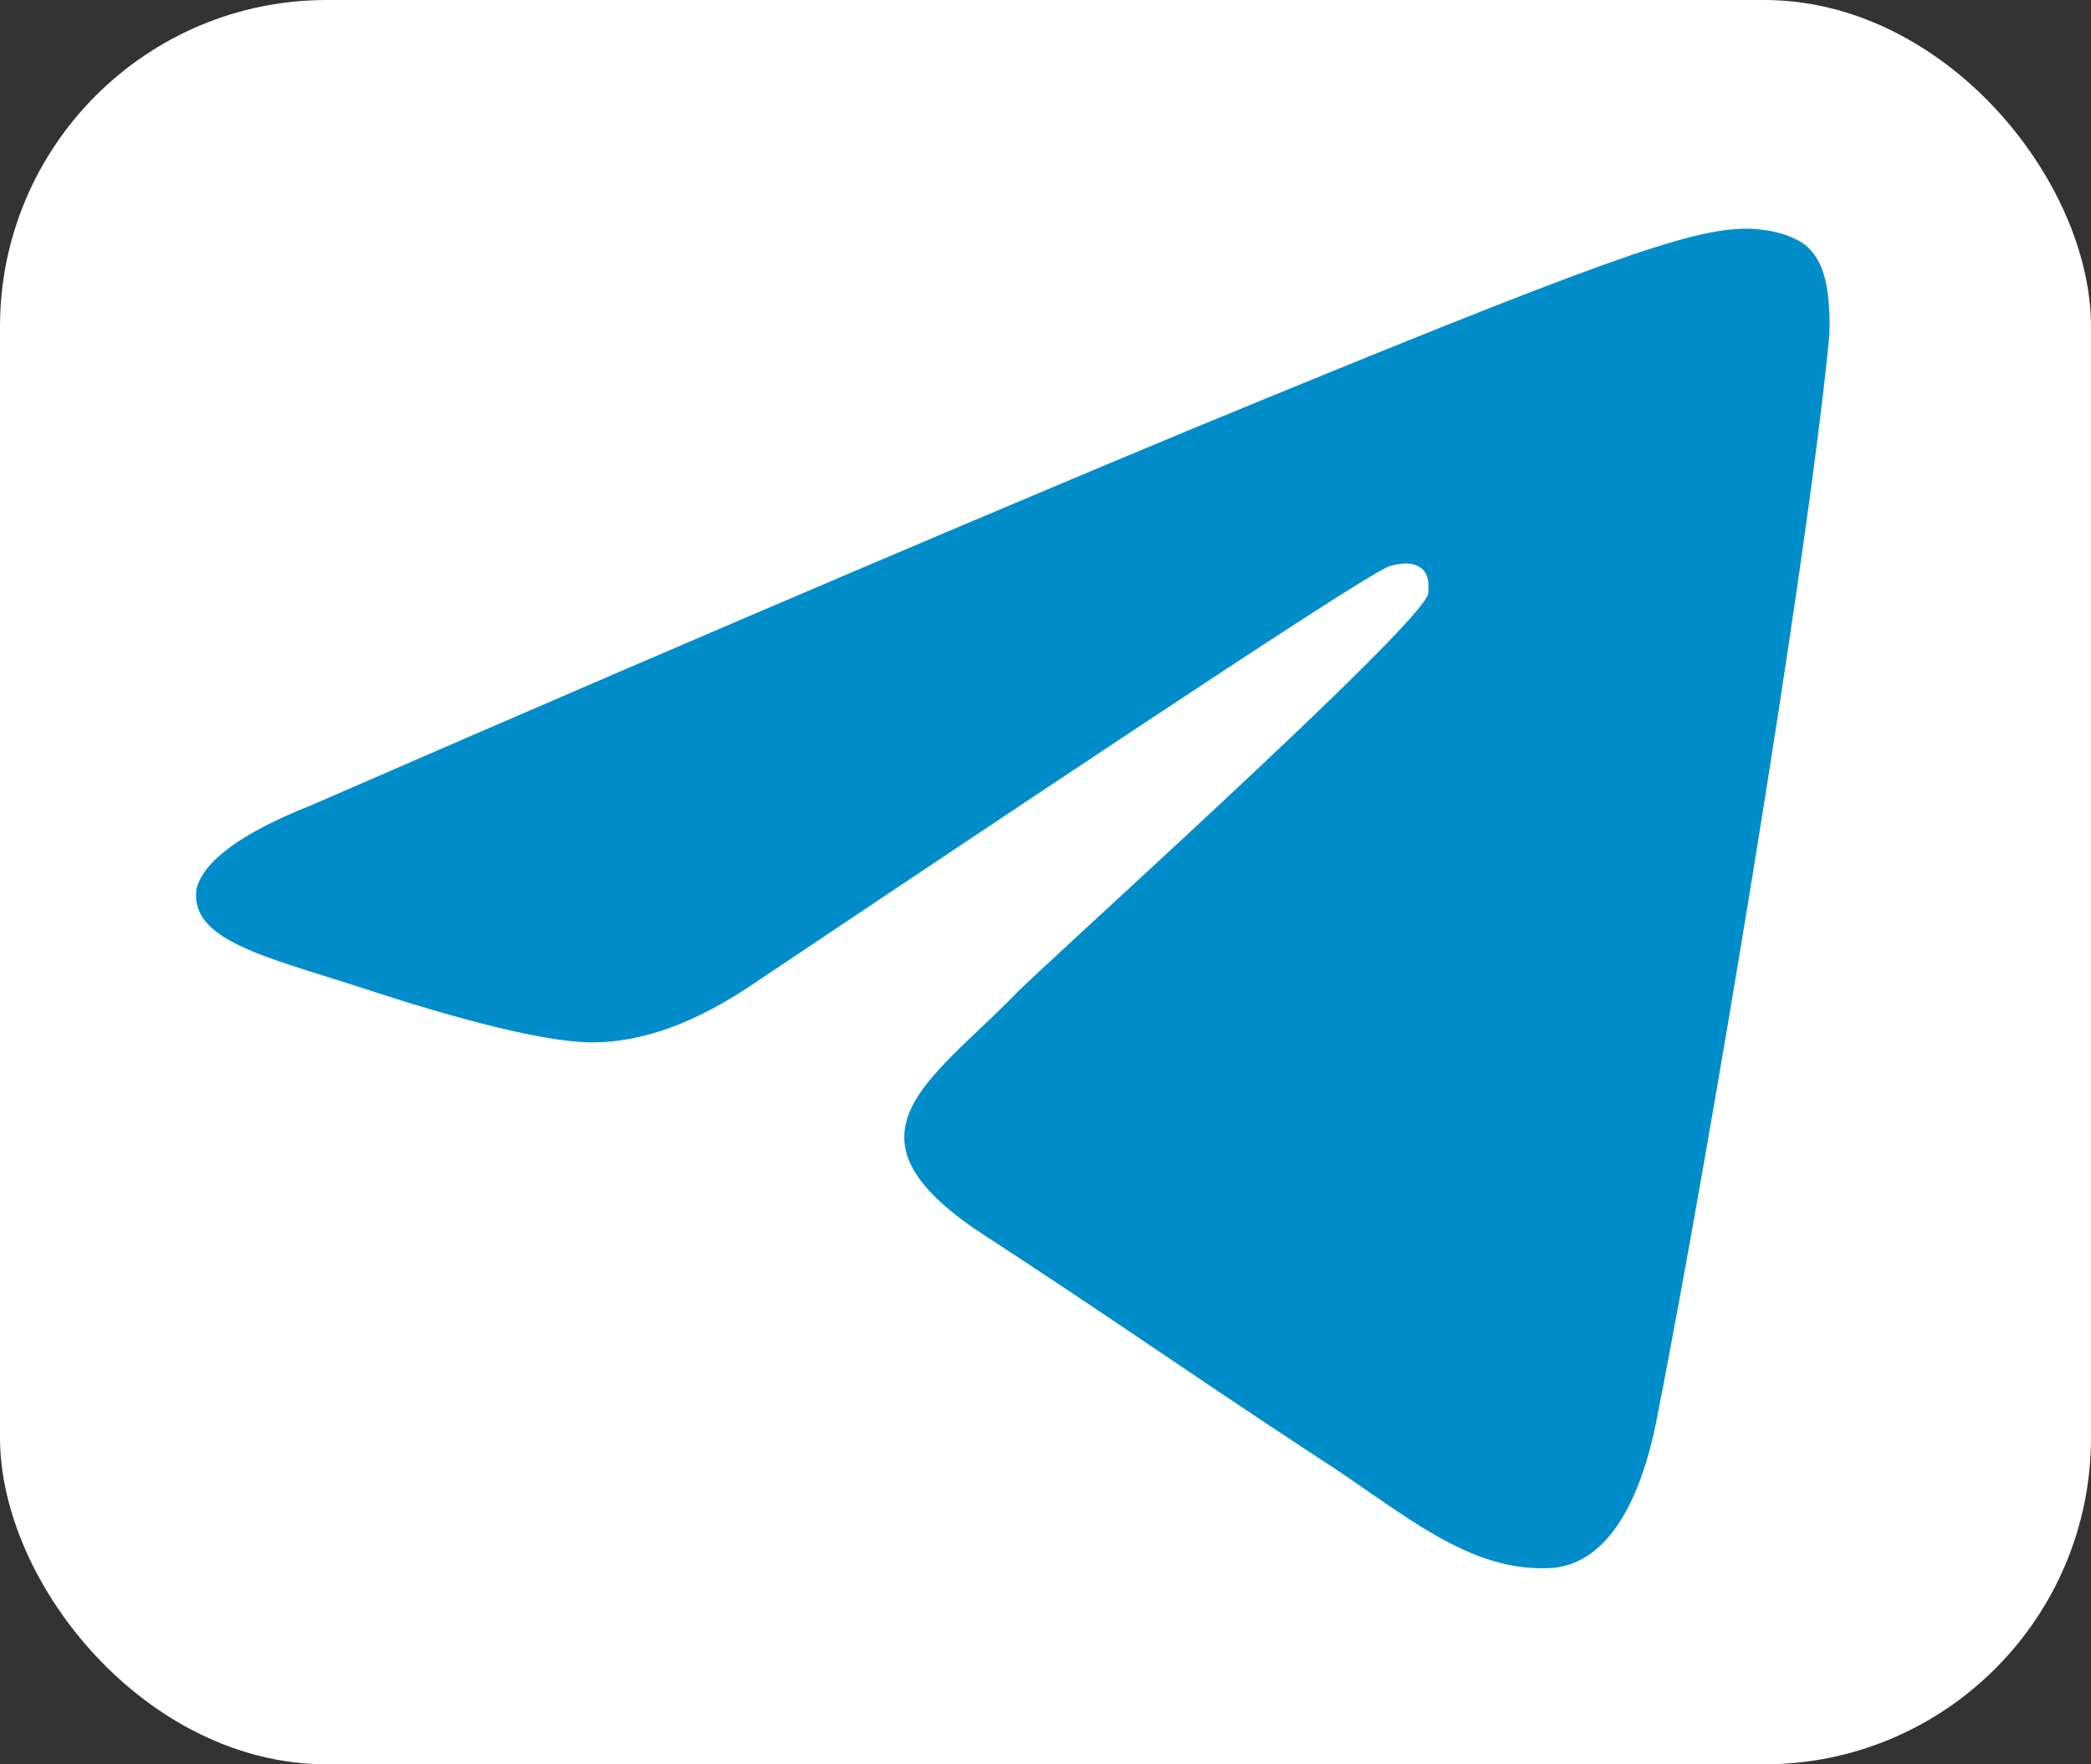
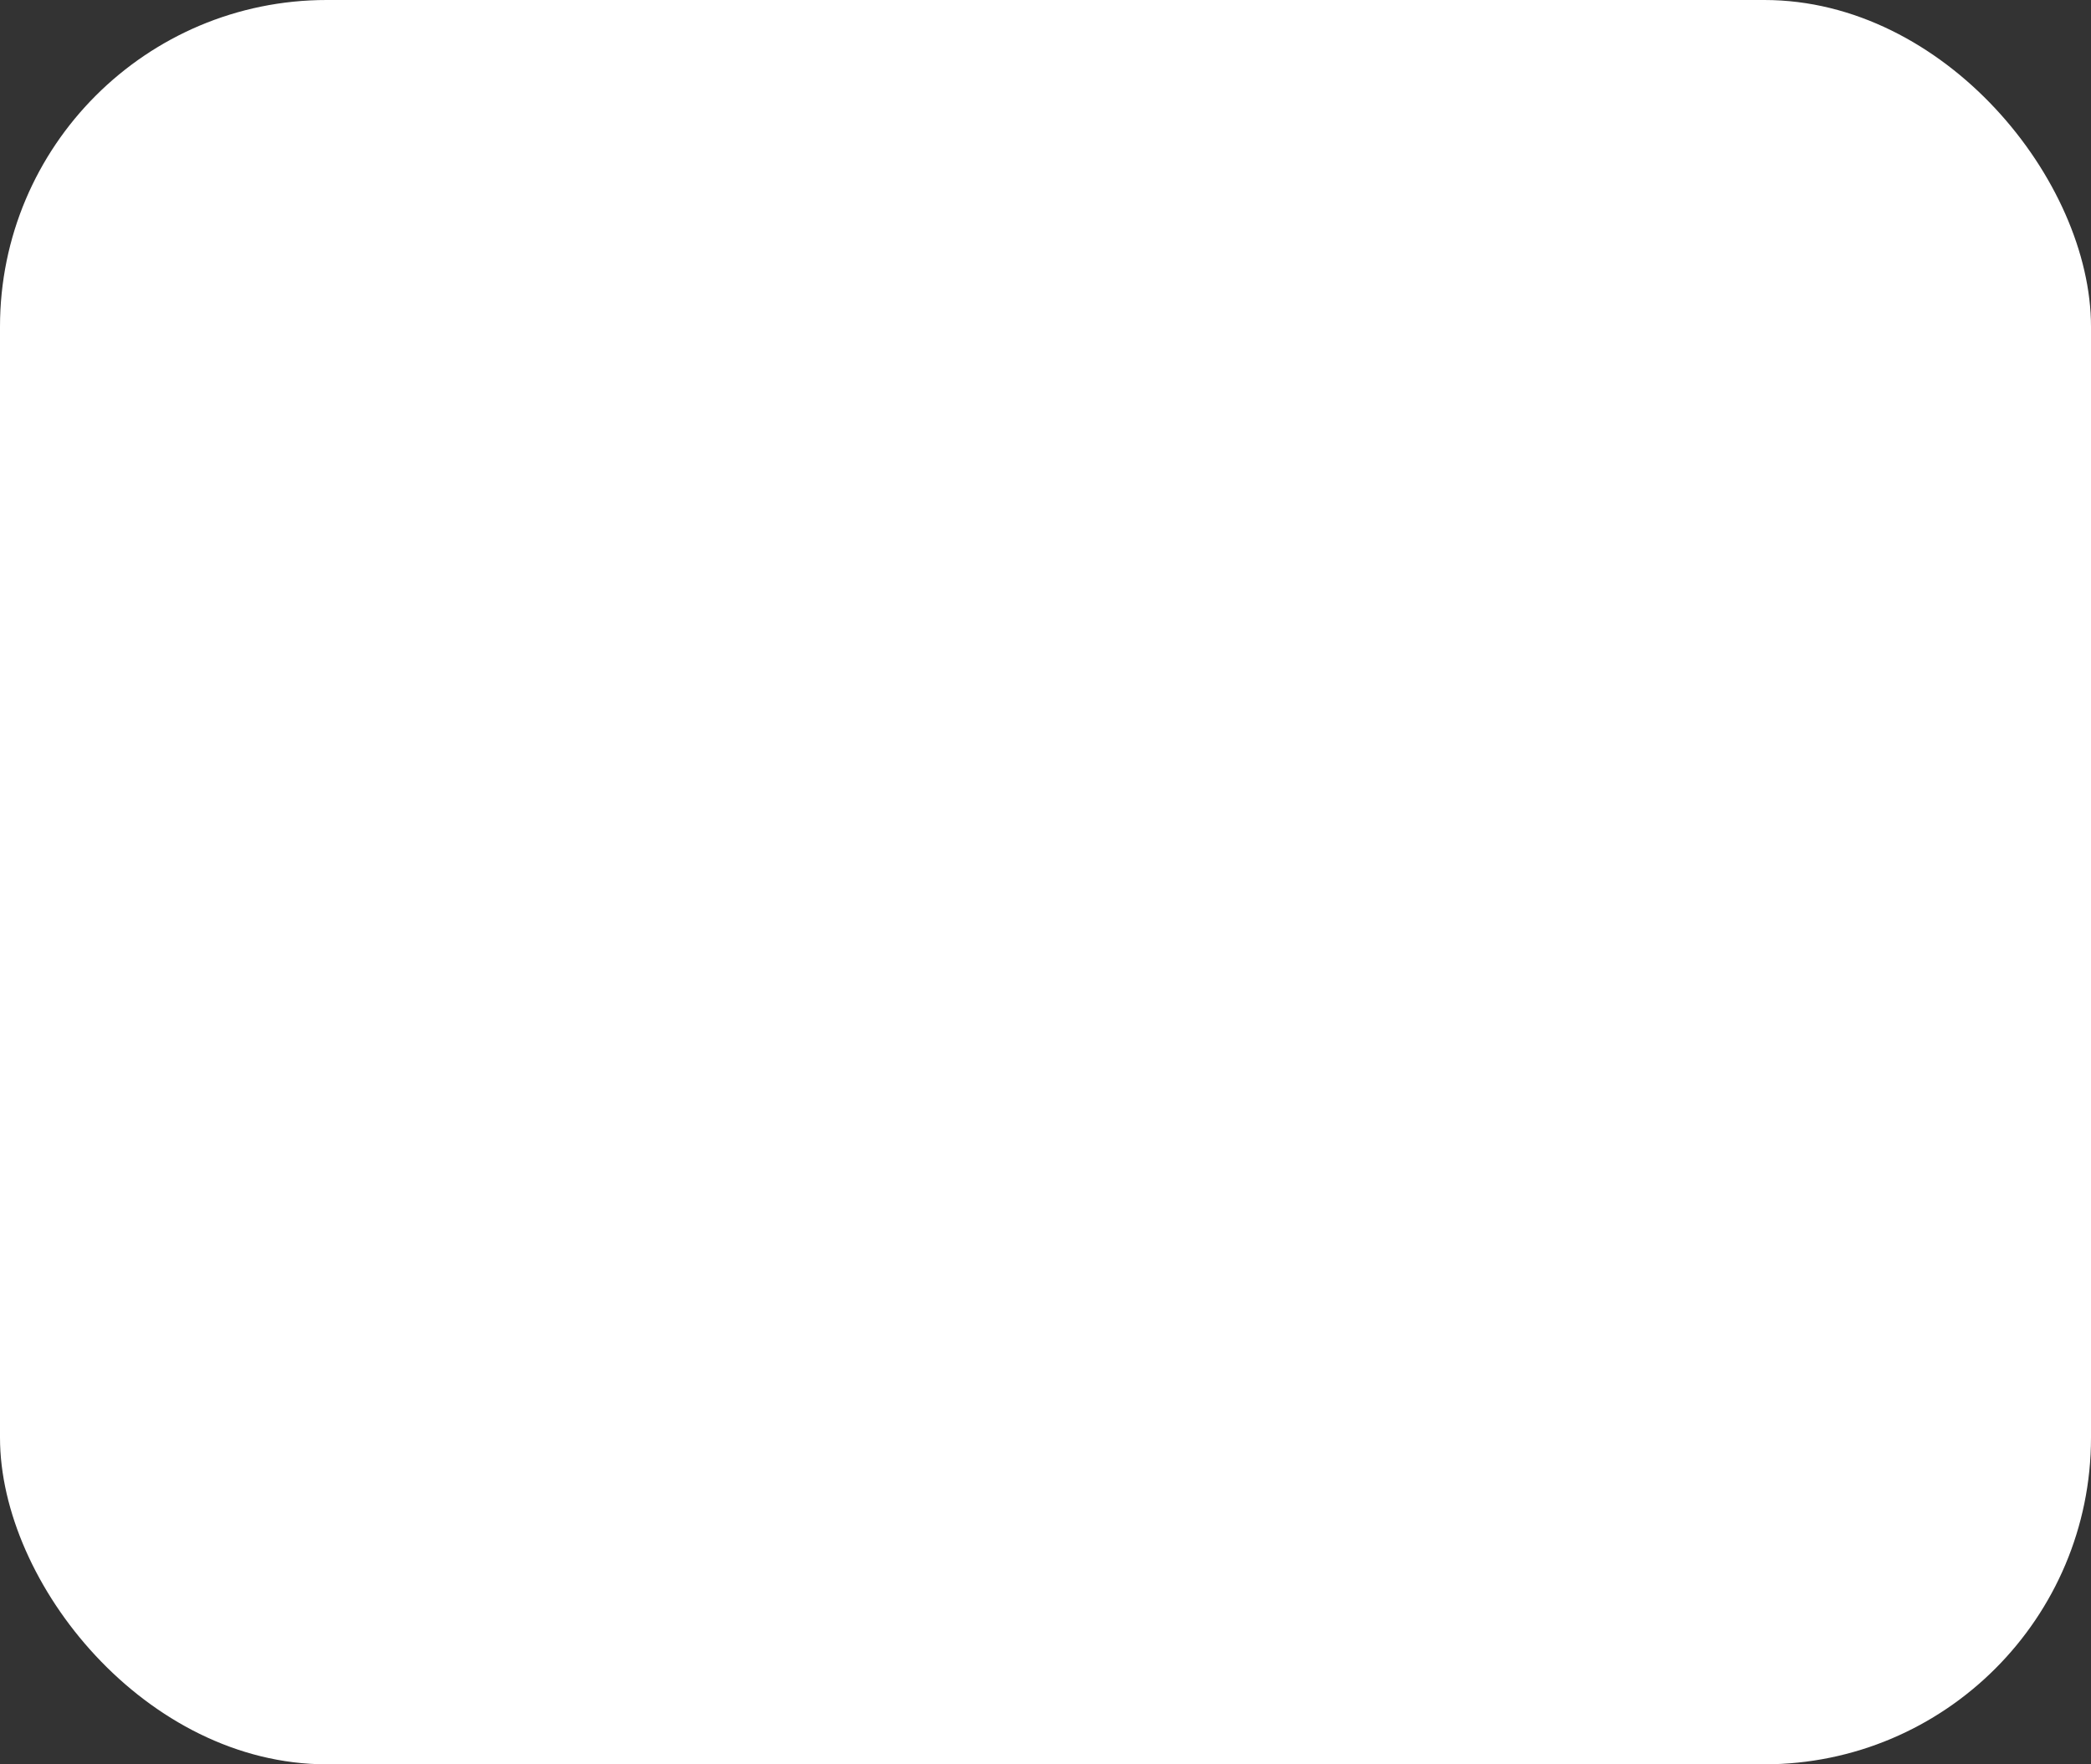
<svg xmlns="http://www.w3.org/2000/svg" width="64" height="54" viewBox="0 0 64 54" fill="none">
  <rect x="0" y="0" width="64" height="54" fill="#333333" stroke="none" />
  <rect width="64" height="54" rx="10" fill="white" />
-   <path fill-rule="evenodd" clip-rule="evenodd" d="M9.526 24.646C22.929 18.811 31.888 15.04 36.332 13.19C49.09 7.925 51.742 7 53.462 7C53.82 7 54.68 7.071 55.254 7.498C55.684 7.854 55.827 8.352 55.898 8.708C55.97 9.063 56.042 9.846 55.97 10.486C55.254 17.673 52.315 35.248 50.738 43.288C50.093 46.704 48.803 47.842 47.585 47.984C44.932 48.198 42.854 46.206 40.274 44.569C36.26 41.936 33.967 40.3 30.024 37.738C25.509 34.75 28.448 33.113 31.028 30.48C31.673 29.769 43.499 19.167 43.714 18.171C43.714 18.029 43.786 17.602 43.499 17.388C43.212 17.175 42.854 17.246 42.567 17.317C42.137 17.388 35.687 21.657 23.144 30.054C21.28 31.334 19.632 31.904 18.127 31.904C16.478 31.904 13.325 30.979 10.959 30.196C8.092 29.271 5.799 28.773 6.014 27.207C6.229 26.354 7.376 25.5 9.526 24.646Z" fill="#008DC9" />
</svg>